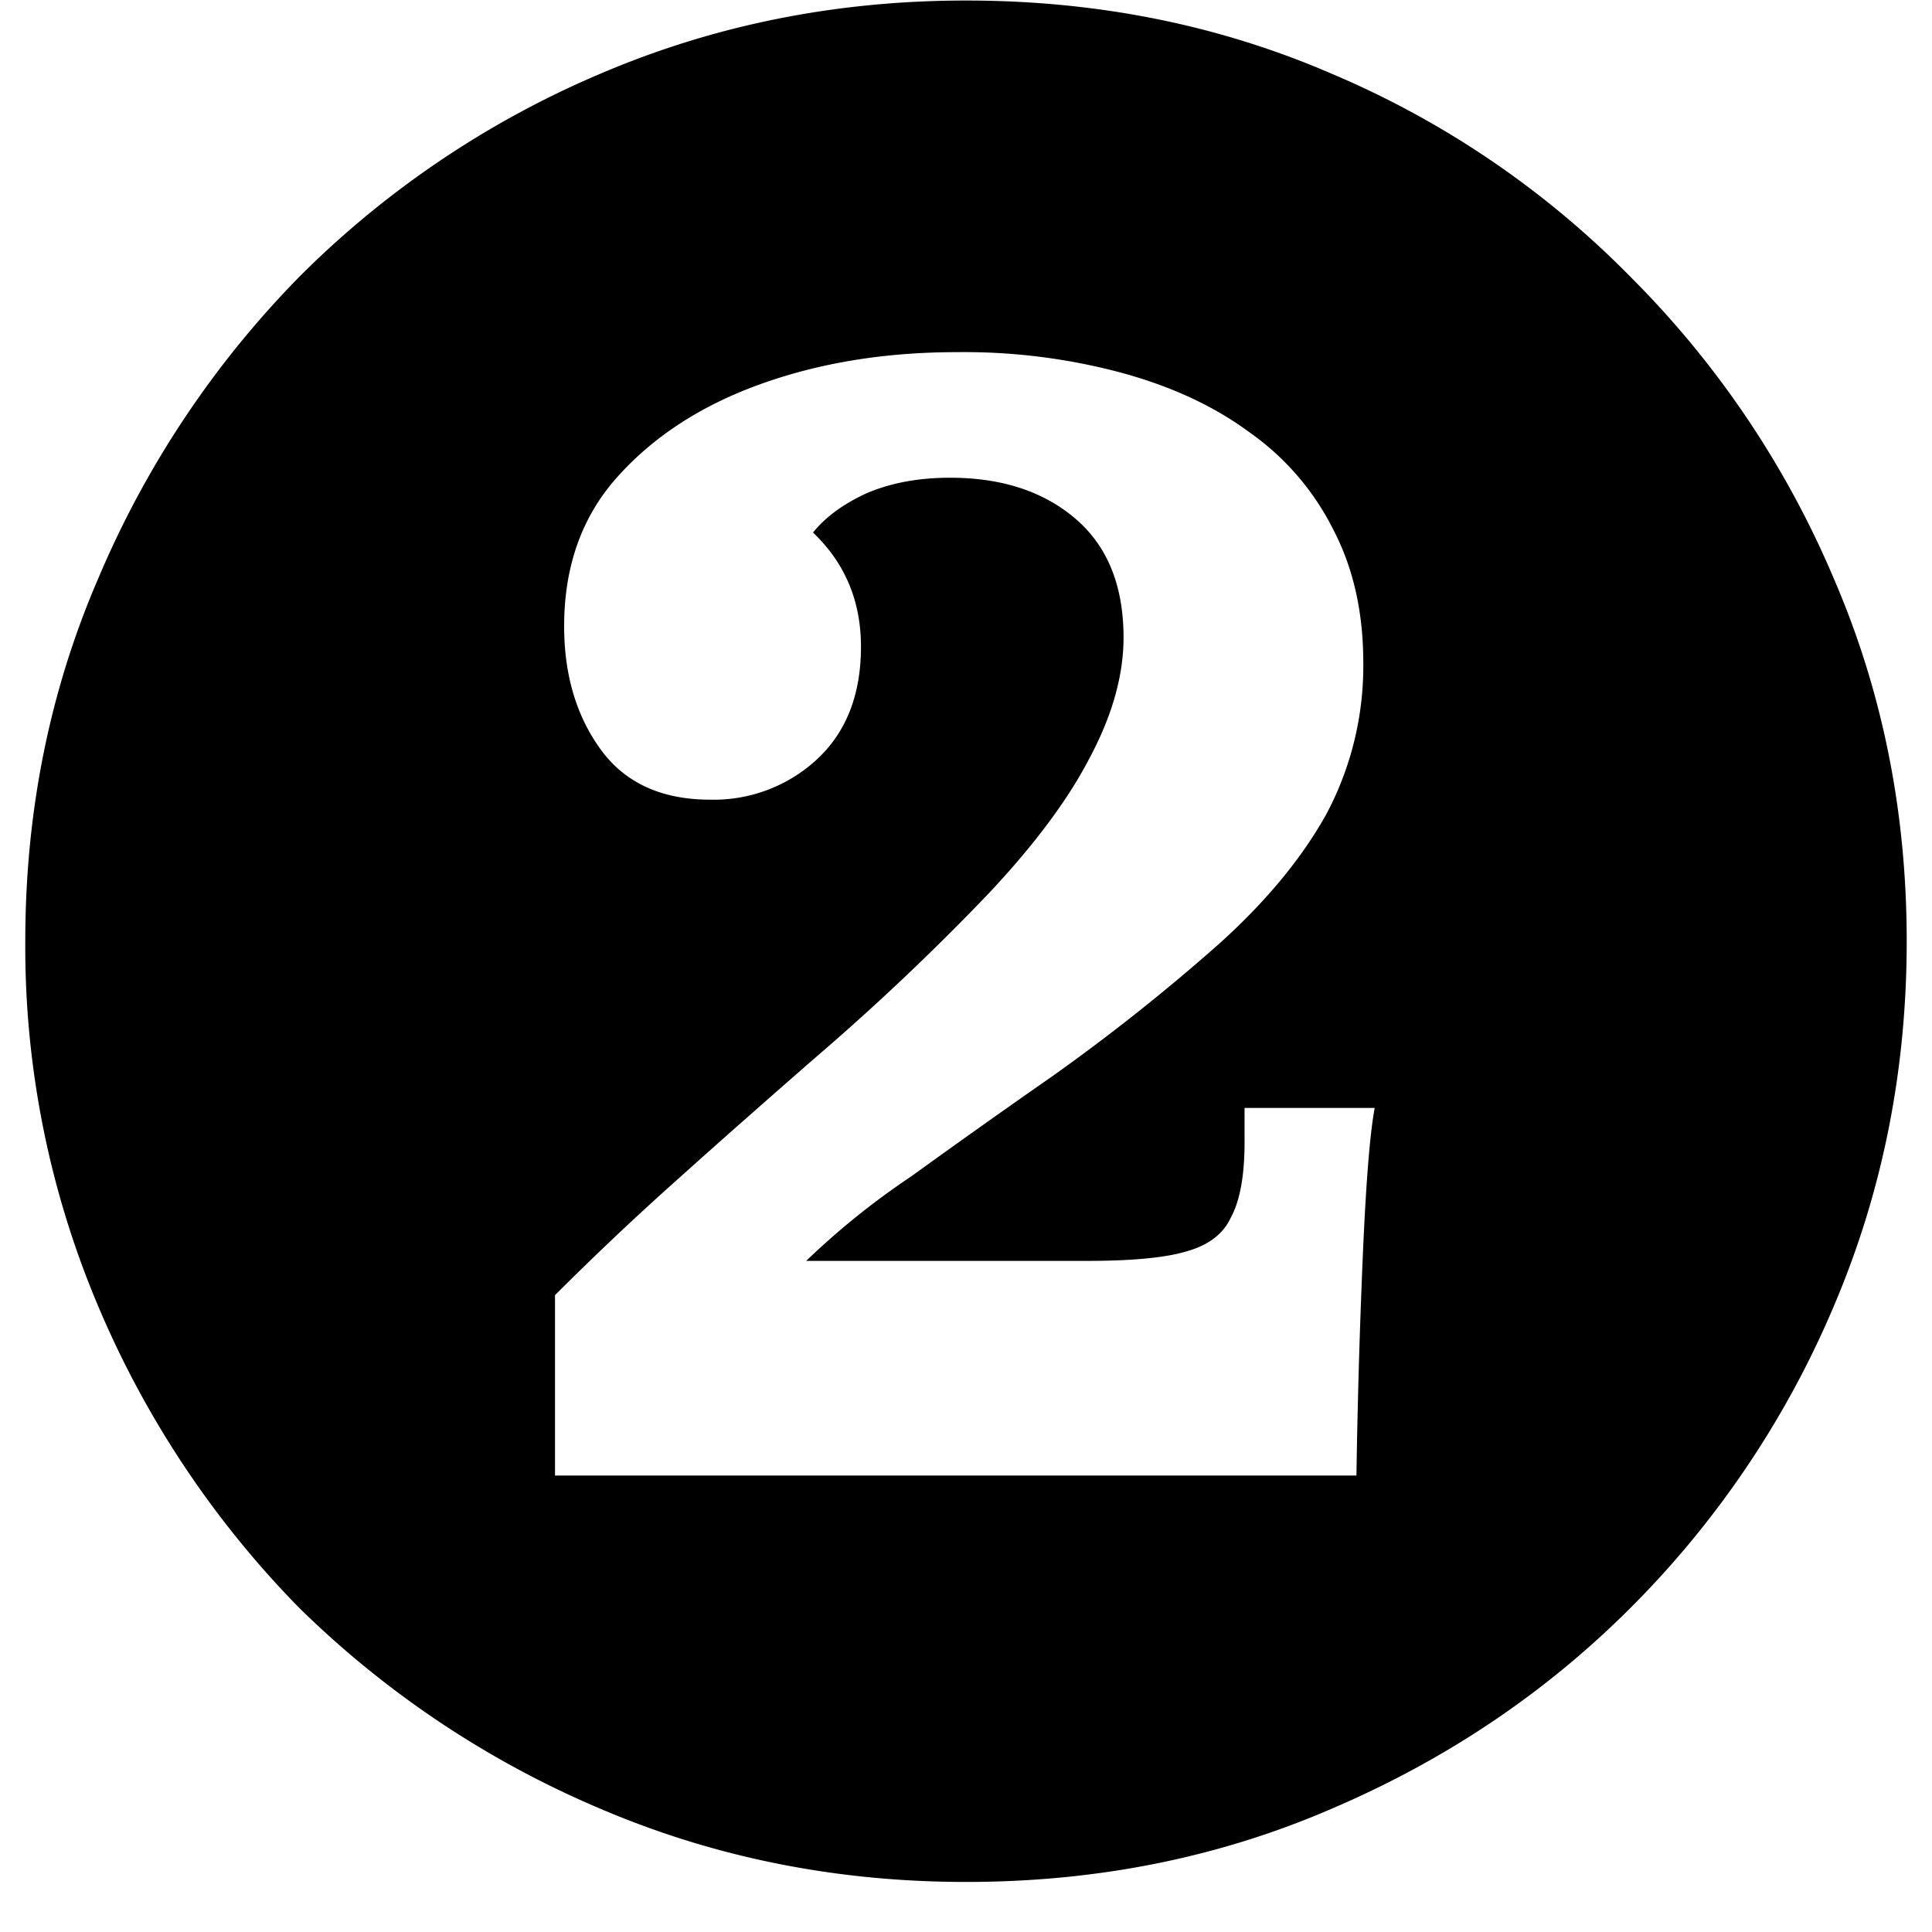
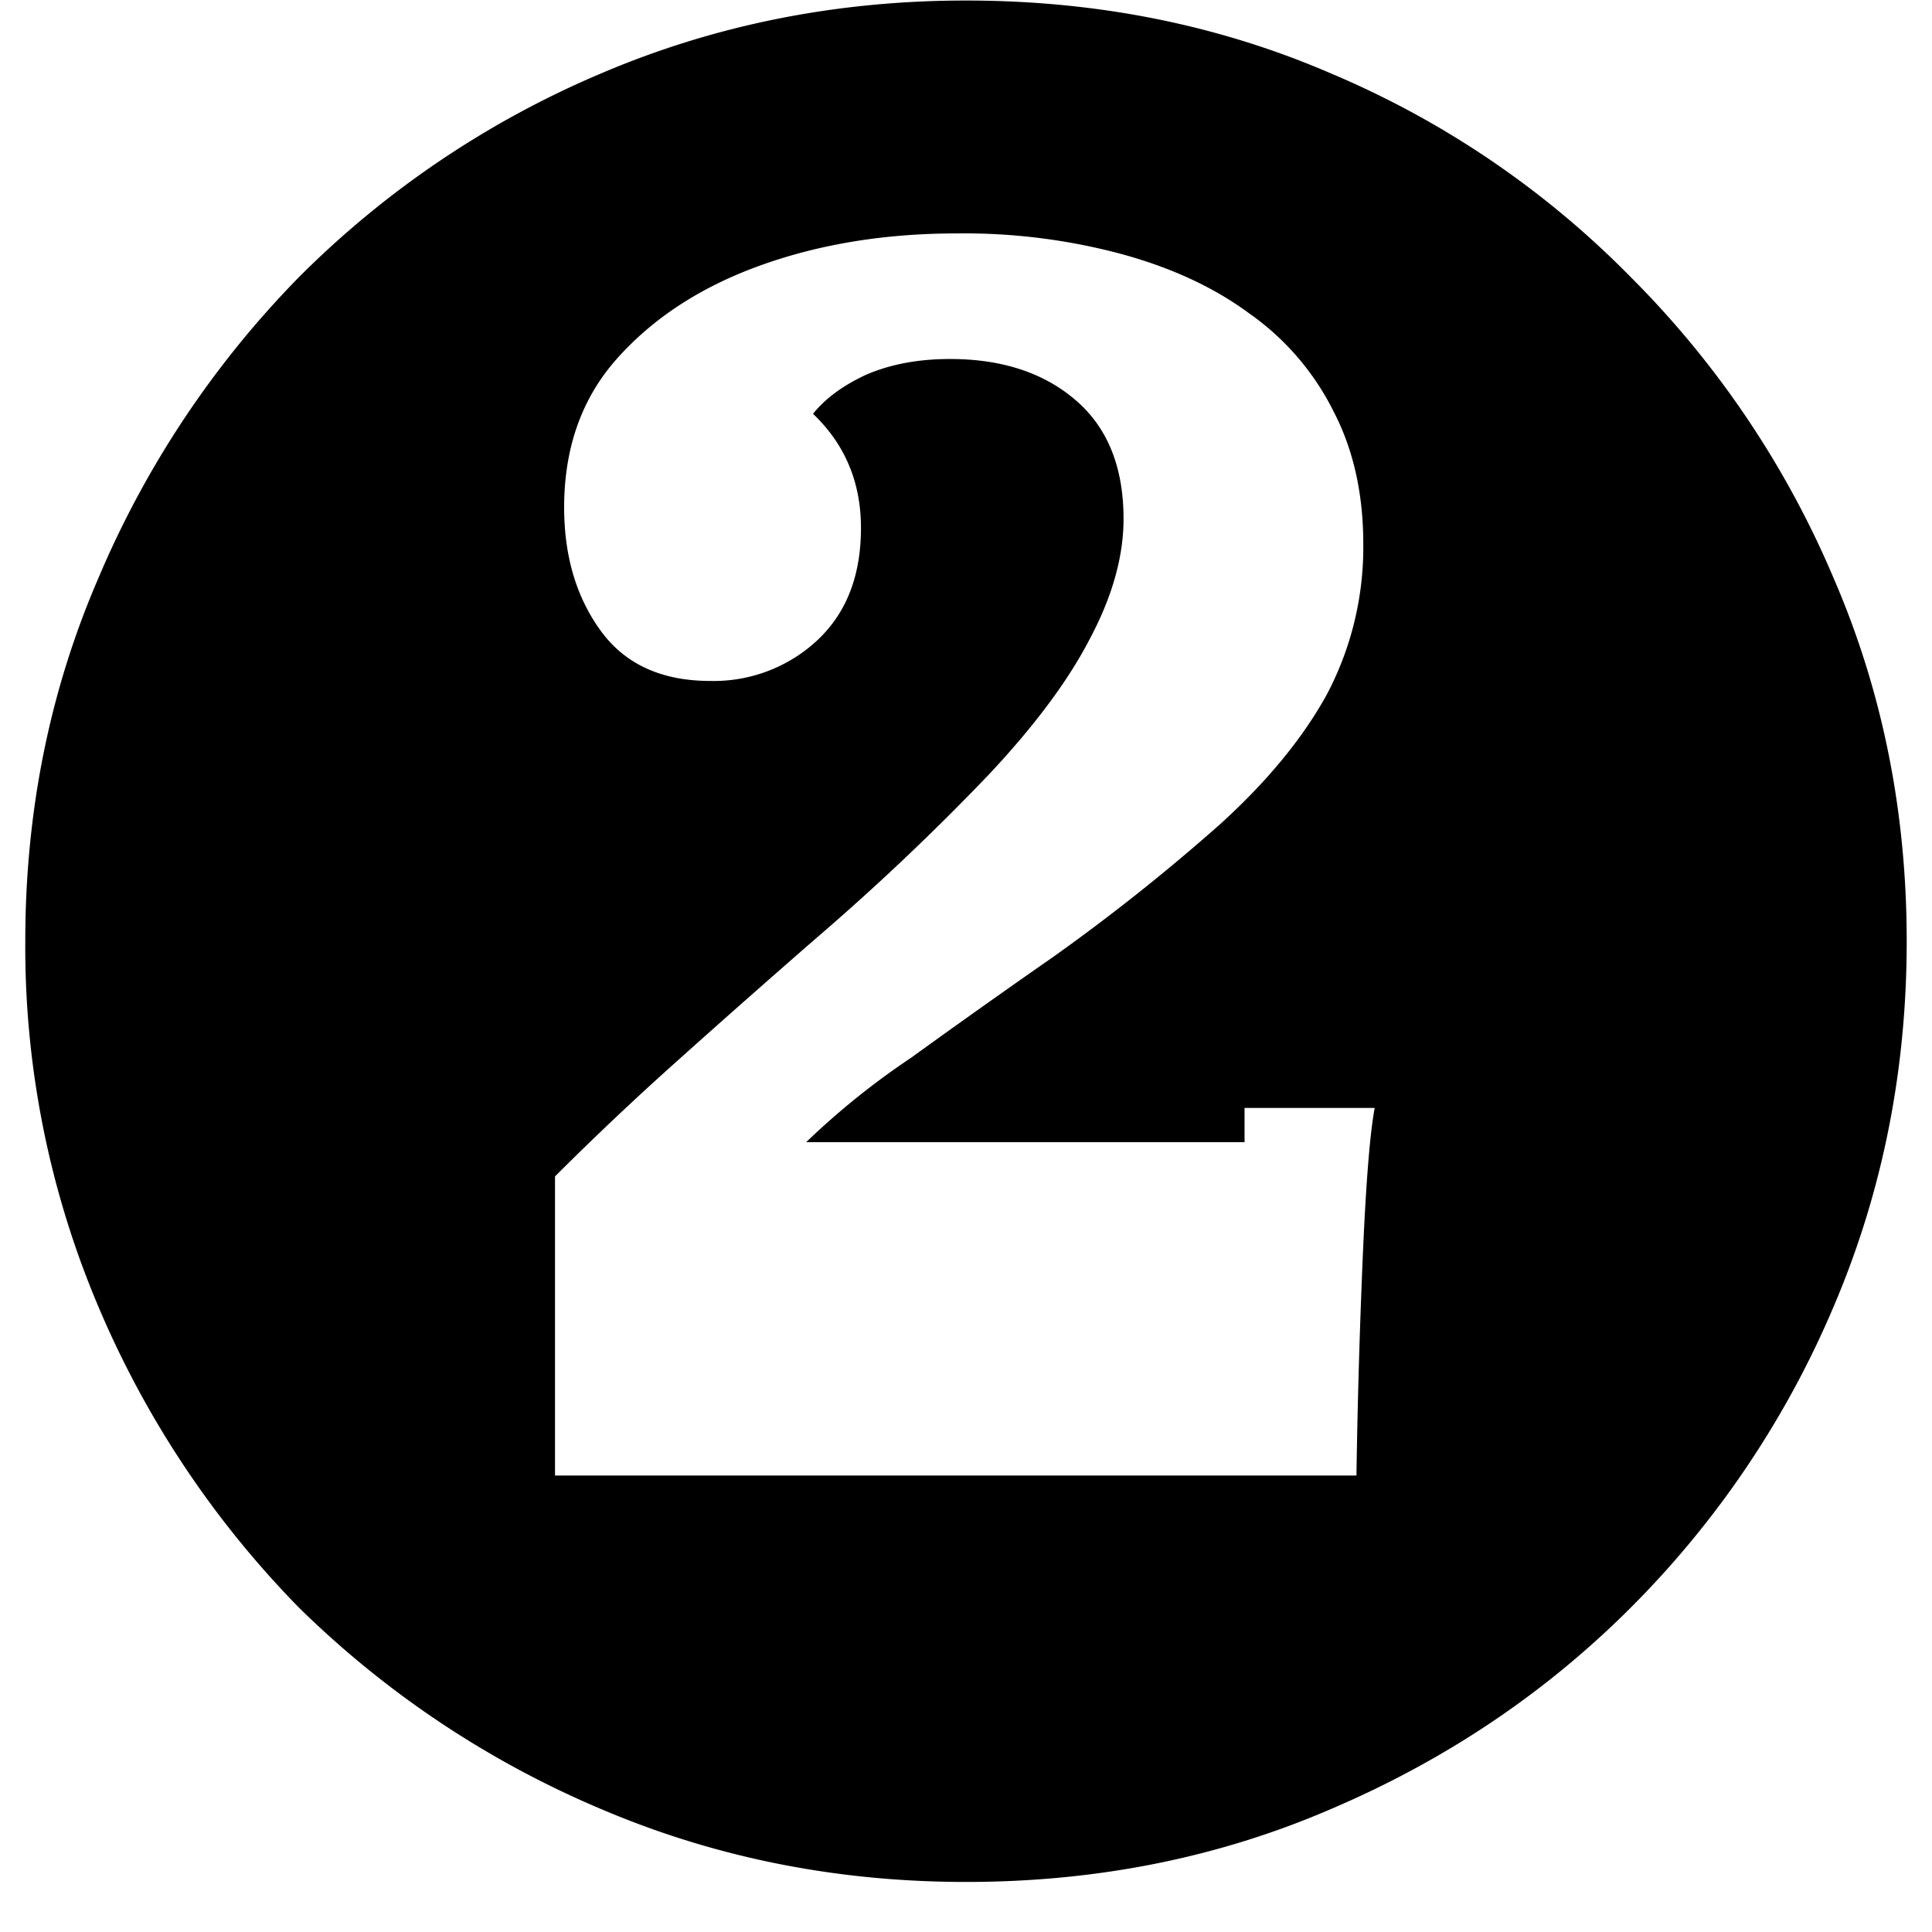
<svg xmlns="http://www.w3.org/2000/svg" width="22" height="22" fill="none" viewBox="0 0 22 22">
-   <path fill="#000" d="M6.32 16.802h9.126a91.12 91.12 0 0 1 .078-2.626c.035-.763.078-1.283.13-1.56h-1.482v.39c0 .381-.052.667-.156.858-.087.19-.26.32-.52.39-.243.07-.615.104-1.118.104H9.18a8.678 8.678 0 0 1 1.196-.962 110.2 110.2 0 0 1 1.612-1.144 22.716 22.716 0 0 0 1.898-1.508c.537-.485.945-.98 1.222-1.482a3.59 3.59 0 0 0 .416-1.716c0-.572-.113-1.075-.338-1.508a2.99 2.99 0 0 0-.962-1.118c-.399-.295-.884-.52-1.456-.676a6.915 6.915 0 0 0-1.872-.234c-.815 0-1.56.121-2.236.364-.676.243-1.222.598-1.638 1.066-.399.45-.598 1.014-.598 1.69 0 .555.139 1.023.416 1.404.277.381.693.572 1.248.572a1.73 1.73 0 0 0 1.196-.442c.347-.312.52-.745.52-1.3 0-.52-.182-.953-.546-1.3.139-.173.338-.32.598-.442.277-.121.598-.182.962-.182.59 0 1.066.156 1.43.468.364.312.546.763.546 1.352 0 .433-.13.893-.39 1.378-.243.468-.624.98-1.144 1.534a27.608 27.608 0 0 1-1.976 1.872c-.537.468-1.057.927-1.56 1.378a34.13 34.13 0 0 0-1.404 1.326v2.054ZM11 21.43c-1.473 0-2.86-.277-4.16-.832a11.02 11.02 0 0 1-3.432-2.288 11.02 11.02 0 0 1-2.288-3.432 10.489 10.489 0 0 1-.832-4.16c0-1.473.277-2.851.832-4.134a11.02 11.02 0 0 1 2.288-3.432A10.8 10.8 0 0 1 6.84.838C8.14.283 9.527.006 11 .006c1.49 0 2.877.277 4.16.832a10.5 10.5 0 0 1 3.406 2.314 10.79 10.79 0 0 1 2.314 3.432c.555 1.283.832 2.66.832 4.134 0 1.473-.277 2.86-.832 4.16a10.801 10.801 0 0 1-2.314 3.432c-.97.97-2.106 1.733-3.406 2.288-1.283.555-2.67.832-4.16.832Z" />
+   <path fill="#000" d="M6.32 16.802h9.126a91.12 91.12 0 0 1 .078-2.626c.035-.763.078-1.283.13-1.56h-1.482v.39H9.18a8.678 8.678 0 0 1 1.196-.962 110.2 110.2 0 0 1 1.612-1.144 22.716 22.716 0 0 0 1.898-1.508c.537-.485.945-.98 1.222-1.482a3.59 3.59 0 0 0 .416-1.716c0-.572-.113-1.075-.338-1.508a2.99 2.99 0 0 0-.962-1.118c-.399-.295-.884-.52-1.456-.676a6.915 6.915 0 0 0-1.872-.234c-.815 0-1.56.121-2.236.364-.676.243-1.222.598-1.638 1.066-.399.45-.598 1.014-.598 1.69 0 .555.139 1.023.416 1.404.277.381.693.572 1.248.572a1.73 1.73 0 0 0 1.196-.442c.347-.312.52-.745.52-1.3 0-.52-.182-.953-.546-1.3.139-.173.338-.32.598-.442.277-.121.598-.182.962-.182.59 0 1.066.156 1.43.468.364.312.546.763.546 1.352 0 .433-.13.893-.39 1.378-.243.468-.624.98-1.144 1.534a27.608 27.608 0 0 1-1.976 1.872c-.537.468-1.057.927-1.56 1.378a34.13 34.13 0 0 0-1.404 1.326v2.054ZM11 21.43c-1.473 0-2.86-.277-4.16-.832a11.02 11.02 0 0 1-3.432-2.288 11.02 11.02 0 0 1-2.288-3.432 10.489 10.489 0 0 1-.832-4.16c0-1.473.277-2.851.832-4.134a11.02 11.02 0 0 1 2.288-3.432A10.8 10.8 0 0 1 6.84.838C8.14.283 9.527.006 11 .006c1.49 0 2.877.277 4.16.832a10.5 10.5 0 0 1 3.406 2.314 10.79 10.79 0 0 1 2.314 3.432c.555 1.283.832 2.66.832 4.134 0 1.473-.277 2.86-.832 4.16a10.801 10.801 0 0 1-2.314 3.432c-.97.97-2.106 1.733-3.406 2.288-1.283.555-2.67.832-4.16.832Z" />
</svg>